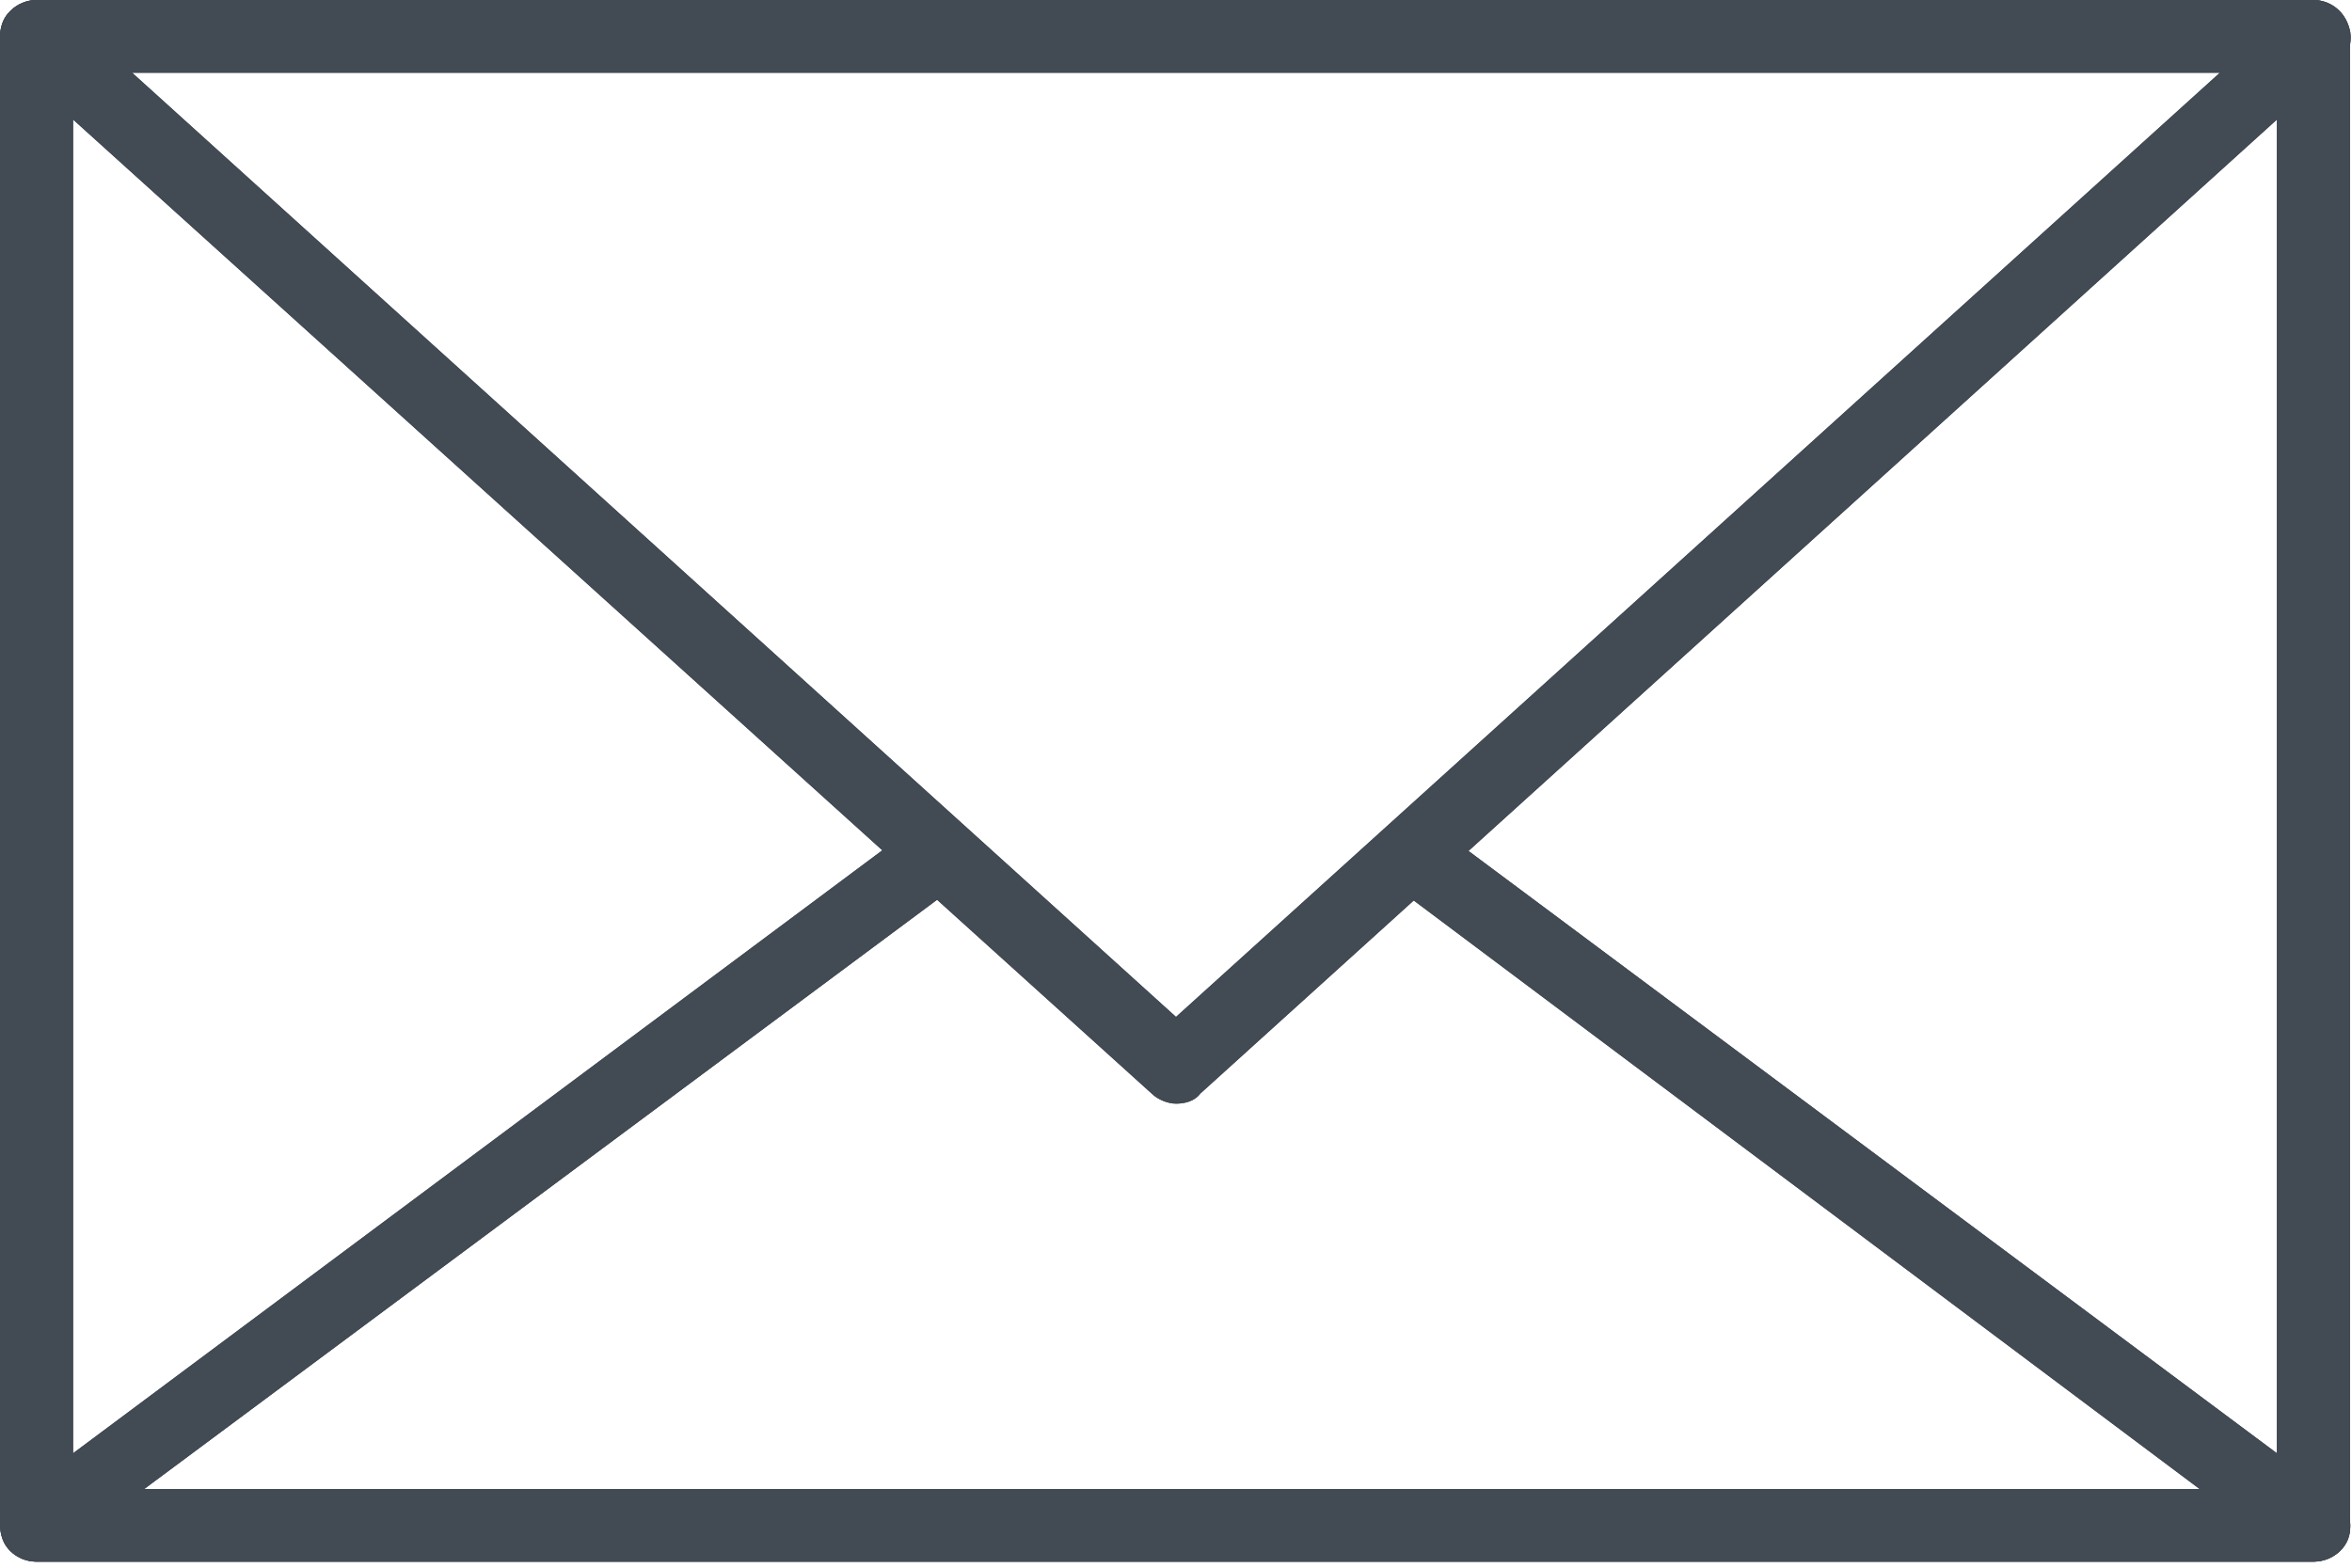
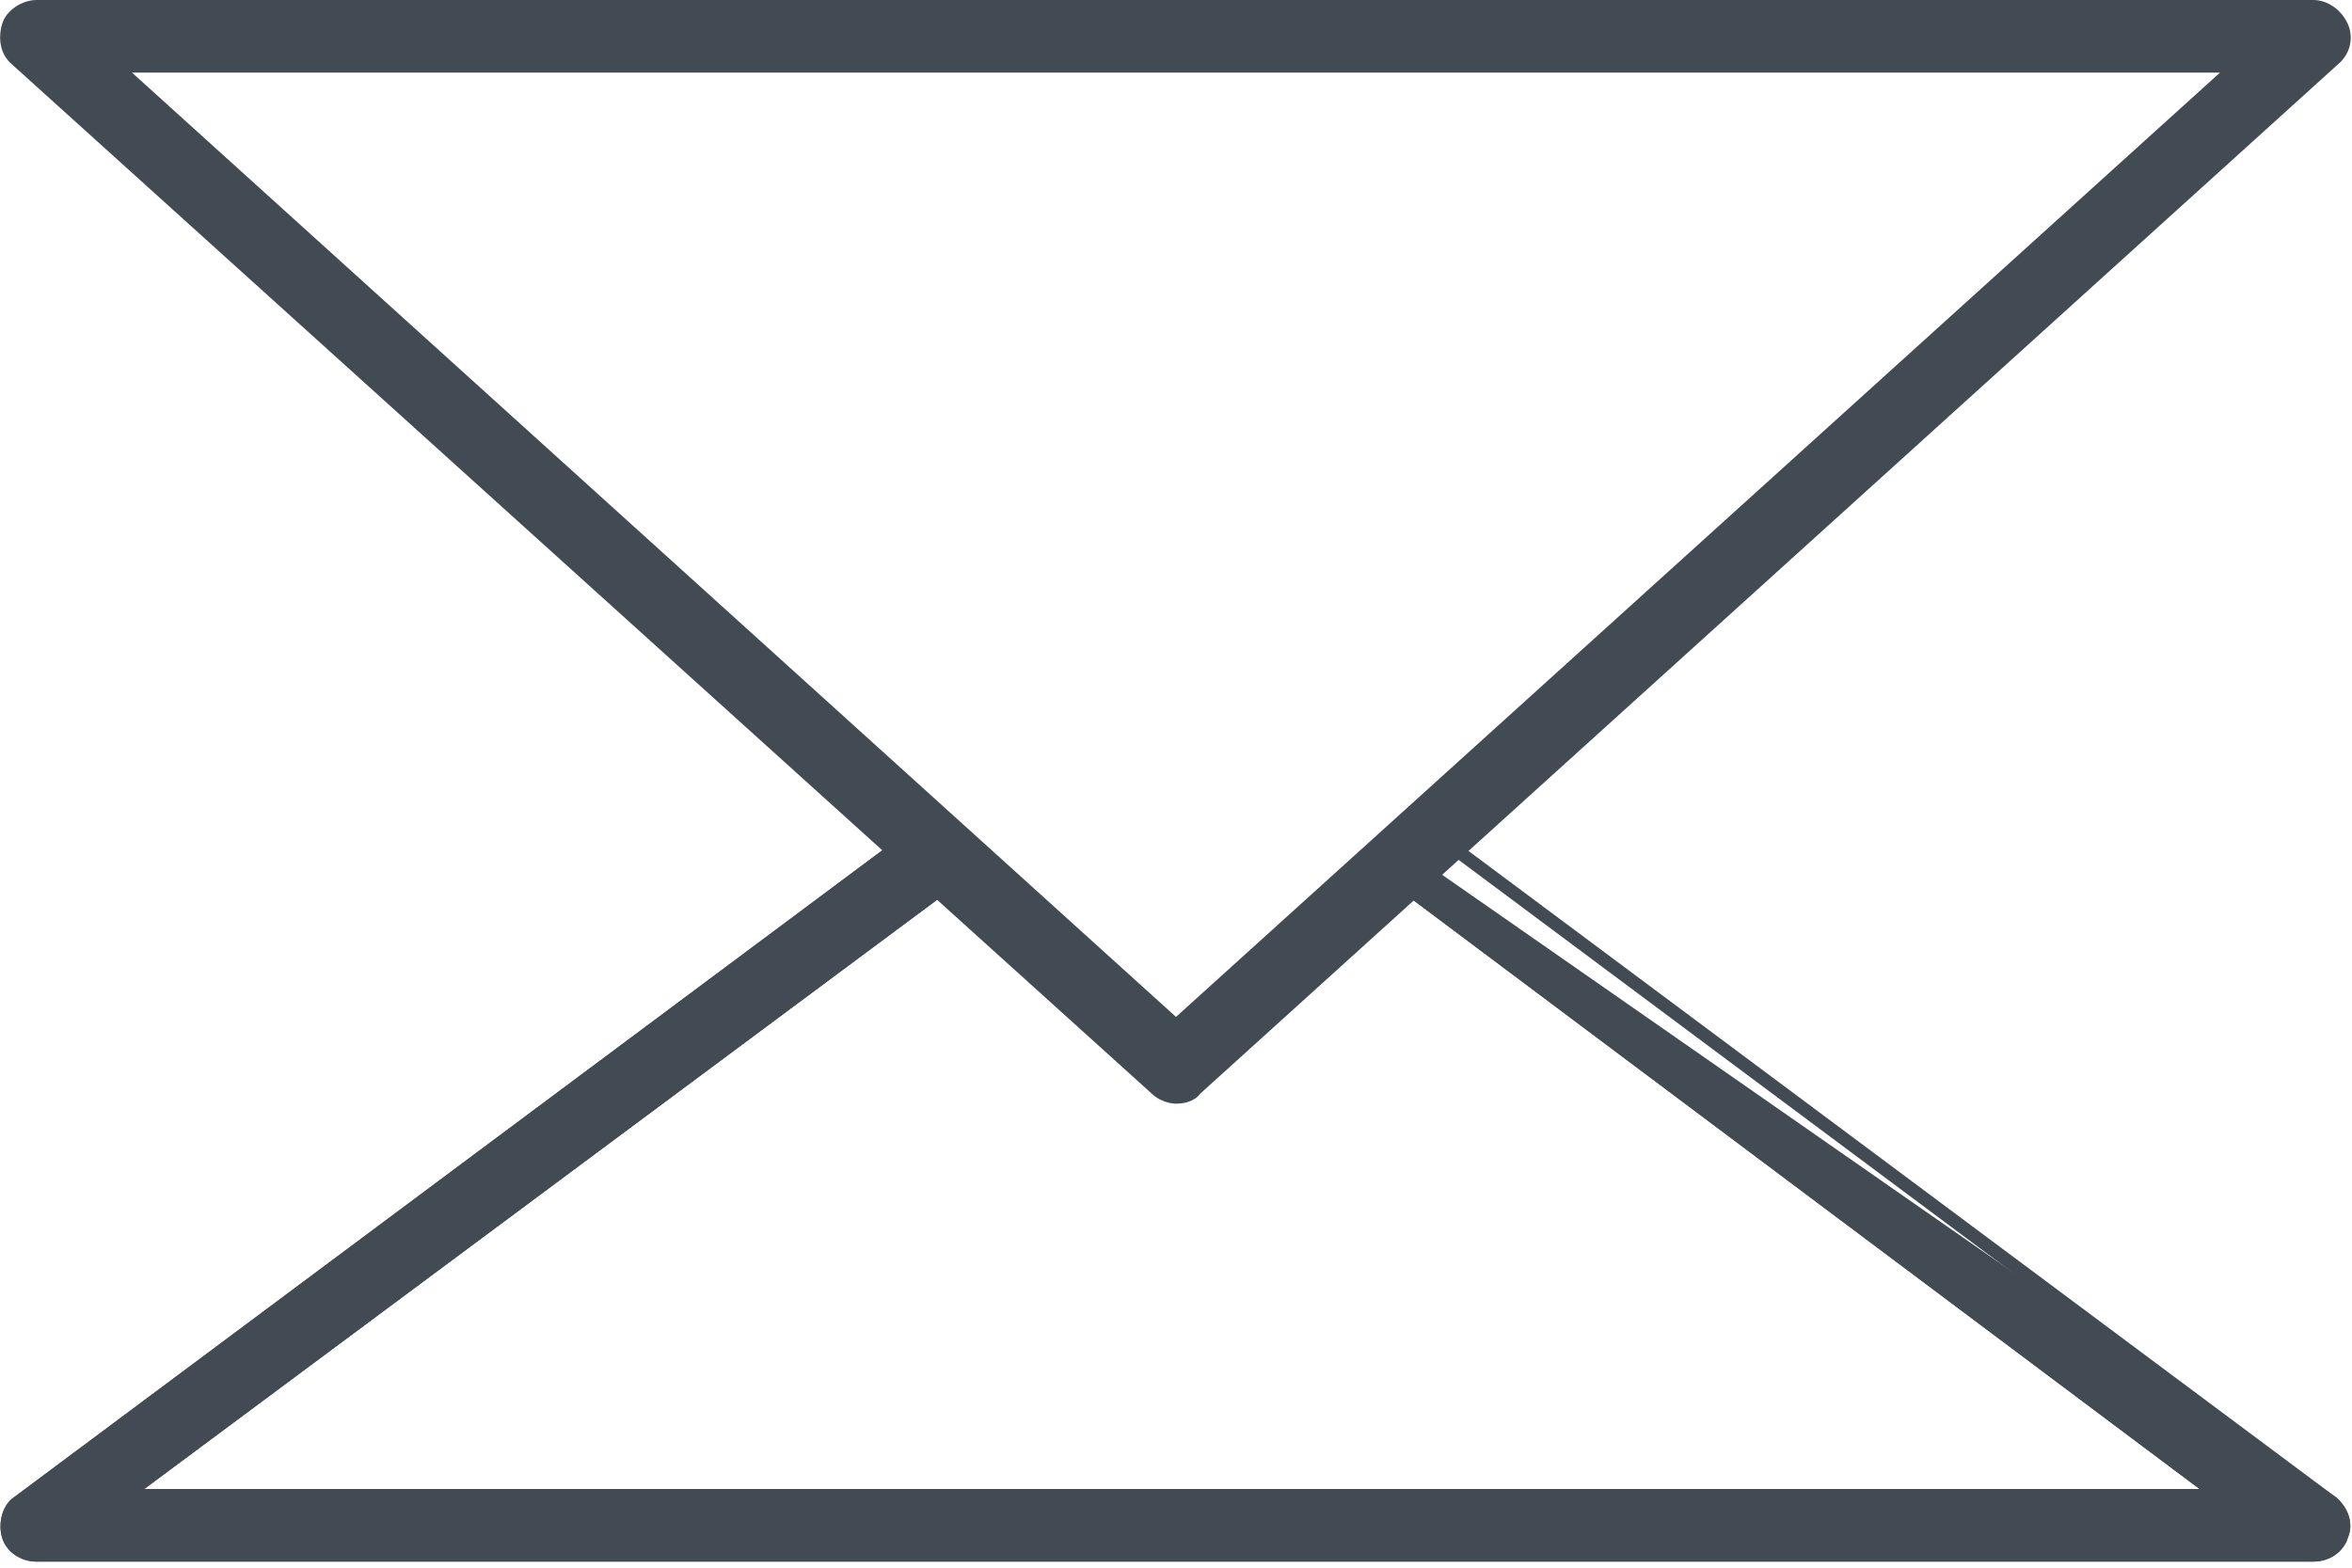
<svg xmlns="http://www.w3.org/2000/svg" width="36" height="24" viewBox="0 0 36 24" fill="none">
-   <path d="M35.409 23.908H0.56C0.249 23.908 0 23.66 0 23.352V0.556C0 0.247 0.249 0 0.56 0H35.409C35.72 0 35.969 0.247 35.969 0.556V23.352C36 23.66 35.72 23.908 35.409 23.908ZM1.119 22.796H34.85V1.112H1.119V22.796Z" fill="#424A53" />
-   <path fill-rule="evenodd" clip-rule="evenodd" d="M35.769 23.362V0.556C35.769 0.359 35.611 0.2 35.409 0.2H0.56C0.358 0.2 0.2 0.359 0.2 0.556V23.352C0.2 23.549 0.358 23.708 0.56 23.708H35.409C35.632 23.708 35.786 23.535 35.77 23.372L35.769 23.362ZM0.919 22.996V0.912H35.05V22.996H0.919ZM35.969 23.352V0.556C35.969 0.247 35.72 0 35.409 0H0.56C0.249 0 0 0.247 0 0.556V23.352C0 23.66 0.249 23.908 0.56 23.908H35.409C35.72 23.908 36 23.66 35.969 23.352ZM34.85 22.796H1.119V1.112H34.85V22.796Z" fill="#424A53" />
  <path d="M18 16.896C17.876 16.896 17.72 16.834 17.627 16.741L0.186 0.988C-3.3915e-05 0.834 -0.031 0.587 0.031 0.371C0.093 0.154 0.342 0 0.56 0H35.409C35.627 0 35.844 0.154 35.938 0.371C36.031 0.587 35.969 0.834 35.782 0.988L18.373 16.741C18.28 16.865 18.124 16.896 18 16.896ZM2.021 1.112L18 15.568L33.979 1.112H2.021Z" fill="#424A53" />
-   <path fill-rule="evenodd" clip-rule="evenodd" d="M17.768 16.6C17.823 16.654 17.928 16.696 18 16.696C18.103 16.696 18.177 16.669 18.213 16.621L18.225 16.606L35.655 0.834C35.776 0.734 35.811 0.581 35.754 0.45C35.688 0.298 35.537 0.2 35.409 0.2H0.56C0.495 0.2 0.417 0.224 0.349 0.27C0.281 0.316 0.238 0.373 0.223 0.426C0.175 0.594 0.209 0.747 0.314 0.834L0.321 0.84L17.768 16.6ZM1.501 0.912H34.498L18 15.837L1.501 0.912ZM35.782 0.988C35.969 0.834 36.031 0.587 35.938 0.371C35.844 0.154 35.627 0 35.409 0H0.56C0.342 0 0.093 0.154 0.031 0.371C-0.031 0.587 -3.3915e-05 0.834 0.186 0.988L17.627 16.741C17.72 16.834 17.876 16.896 18 16.896C18.124 16.896 18.28 16.865 18.373 16.741L35.782 0.988ZM18 15.568L2.021 1.112H33.979L18 15.568Z" fill="#424A53" />
-   <path d="M35.409 23.907H0.56C0.311 23.907 0.093 23.753 0.031 23.537C-0.031 23.321 0.031 23.043 0.218 22.919L14.021 12.633C14.27 12.448 14.611 12.51 14.798 12.757C14.985 13.004 14.922 13.344 14.674 13.529L2.207 22.796H33.668L21.42 13.622C21.171 13.436 21.109 13.097 21.295 12.85C21.482 12.602 21.824 12.541 22.073 12.726L35.751 22.919C35.938 23.074 36.031 23.321 35.938 23.537C35.876 23.753 35.658 23.907 35.409 23.907Z" fill="#424A53" />
+   <path d="M35.409 23.907H0.56C0.311 23.907 0.093 23.753 0.031 23.537C-0.031 23.321 0.031 23.043 0.218 22.919L14.021 12.633C14.27 12.448 14.611 12.51 14.798 12.757C14.985 13.004 14.922 13.344 14.674 13.529L2.207 22.796H33.668L21.42 13.622C21.171 13.436 21.109 13.097 21.295 12.85L35.751 22.919C35.938 23.074 36.031 23.321 35.938 23.537C35.876 23.753 35.658 23.907 35.409 23.907Z" fill="#424A53" />
  <path fill-rule="evenodd" clip-rule="evenodd" d="M0.328 23.086C0.284 23.115 0.245 23.169 0.224 23.247C0.202 23.324 0.203 23.41 0.223 23.482C0.258 23.602 0.389 23.707 0.56 23.707H35.409C35.58 23.707 35.711 23.602 35.746 23.482L35.749 23.469L35.754 23.458C35.802 23.346 35.763 23.191 35.627 23.076L21.953 12.886C21.799 12.772 21.58 12.804 21.455 12.97C21.341 13.121 21.372 13.337 21.539 13.461L34.269 22.996H1.603L14.554 13.369C14.554 13.369 14.554 13.369 14.554 13.369C14.721 13.244 14.752 13.029 14.638 12.877C14.513 12.711 14.294 12.679 14.14 12.794L0.328 23.086ZM35.751 22.919C35.938 23.074 36.031 23.321 35.938 23.537C35.876 23.753 35.658 23.907 35.409 23.907H0.56C0.311 23.907 0.093 23.753 0.031 23.537C-0.031 23.321 0.031 23.043 0.218 22.919L14.021 12.633C14.27 12.448 14.611 12.51 14.798 12.757C14.985 13.004 14.922 13.344 14.674 13.529L2.207 22.796H33.668L21.42 13.622C21.171 13.436 21.109 13.097 21.295 12.85C21.482 12.602 21.824 12.541 22.073 12.726L35.751 22.919Z" fill="#424A53" />
</svg>